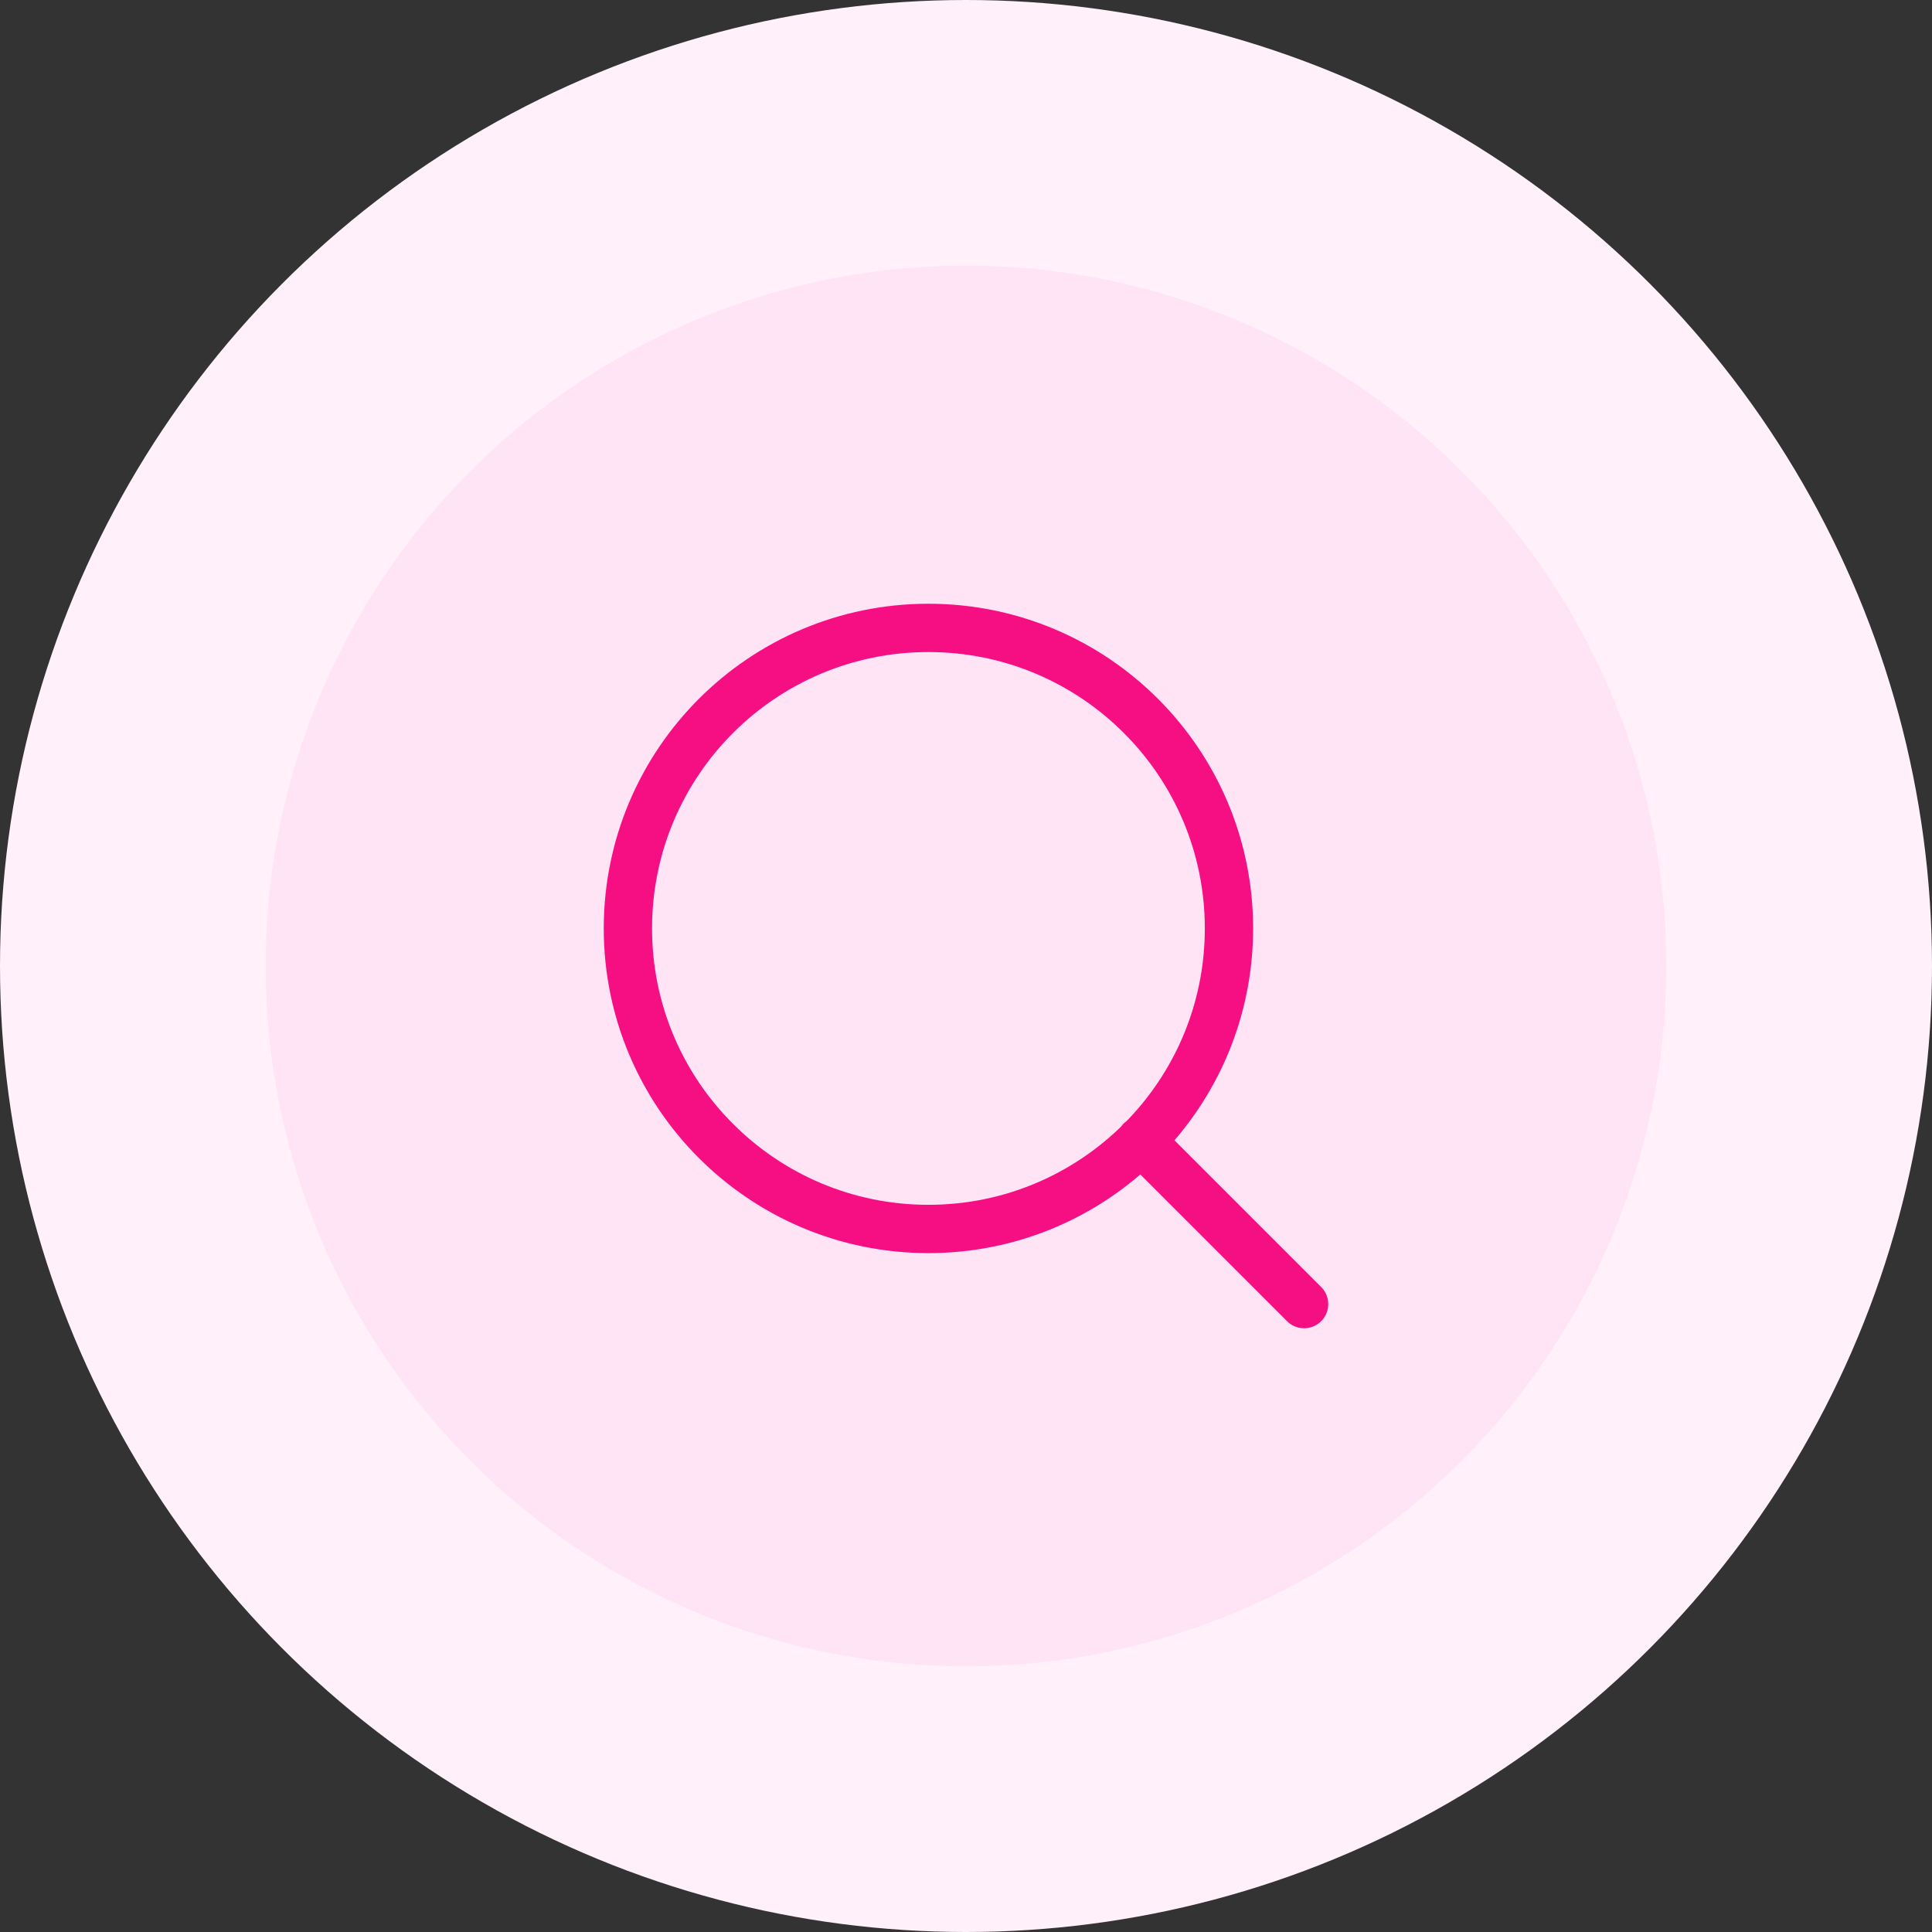
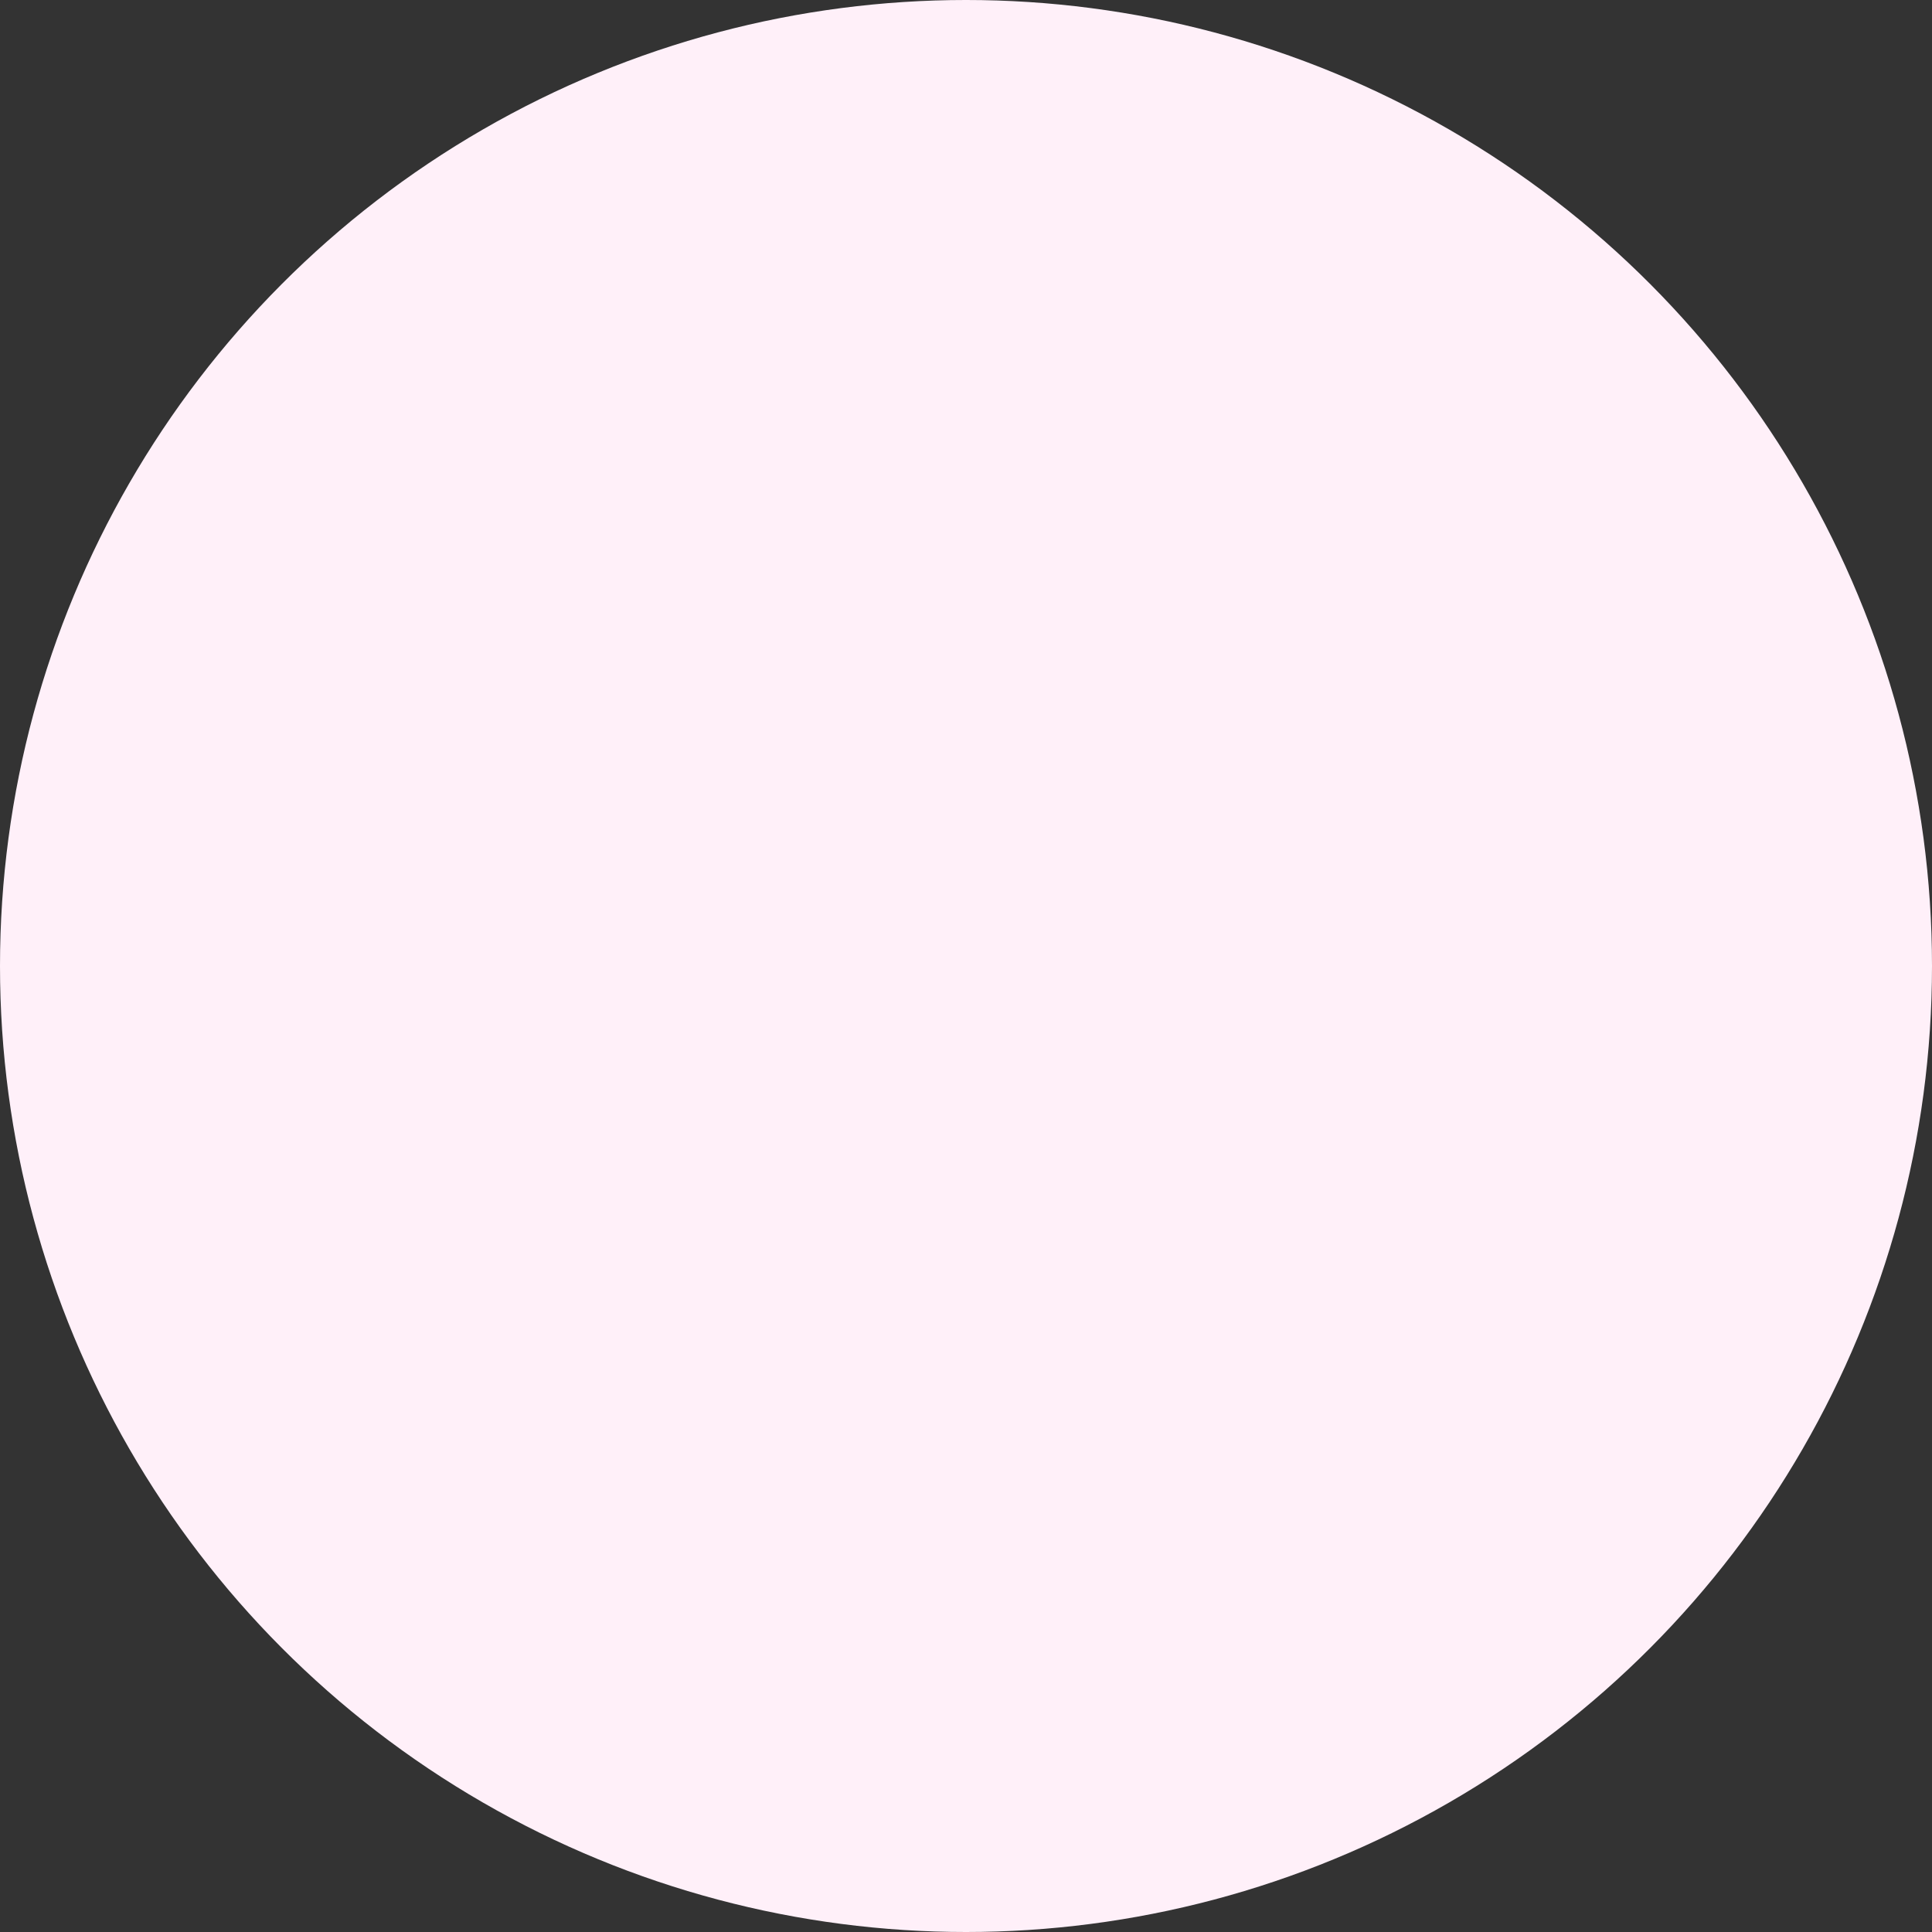
<svg xmlns="http://www.w3.org/2000/svg" width="80" height="80" viewBox="0 0 80 80" fill="none">
  <rect x="0" y="0" width="80" height="80" fill="#333333" stroke="none" />
  <circle cx="40" cy="40" r="40" fill="#FFF0F9" />
-   <circle cx="40" cy="40" r="29" fill="#FFE4F5" />
-   <path d="M54 54L47.233 47.233M50.889 38.444C50.889 45.317 45.317 50.889 38.444 50.889C31.572 50.889 26 45.317 26 38.444C26 31.572 31.572 26 38.444 26C45.317 26 50.889 31.572 50.889 38.444Z" stroke="#F60F83" stroke-width="2" stroke-linecap="round" stroke-linejoin="round" />
</svg>